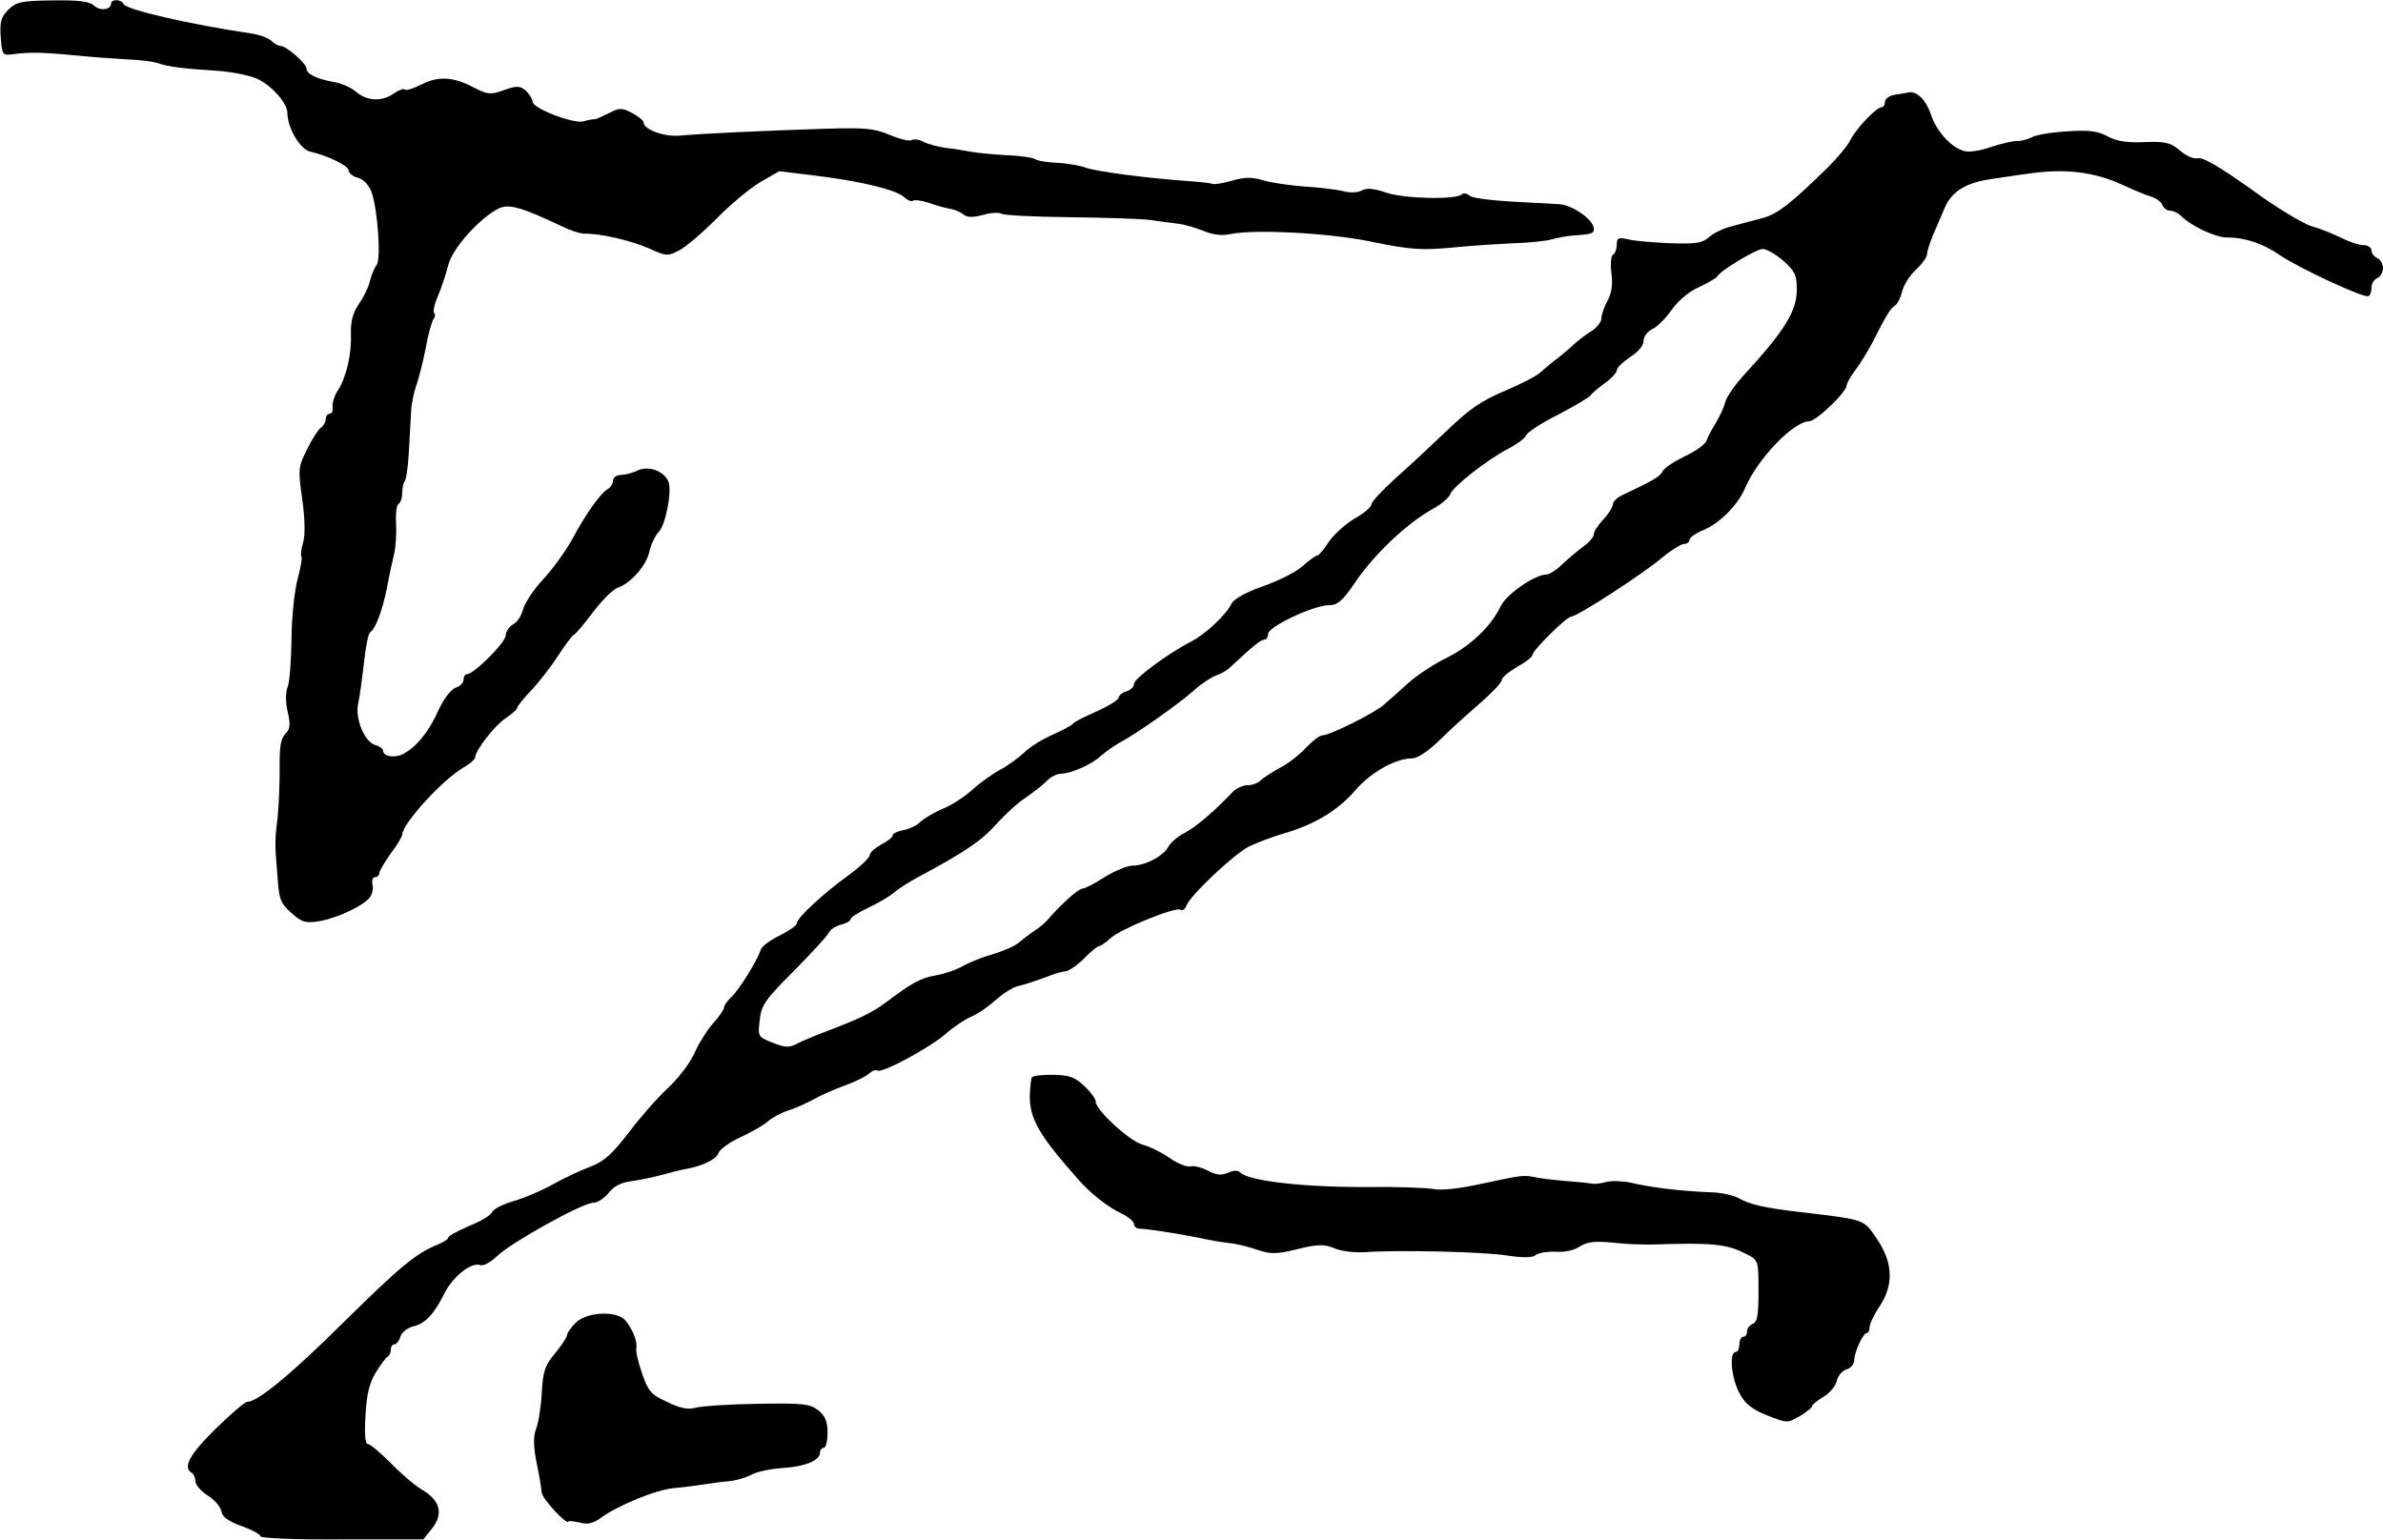
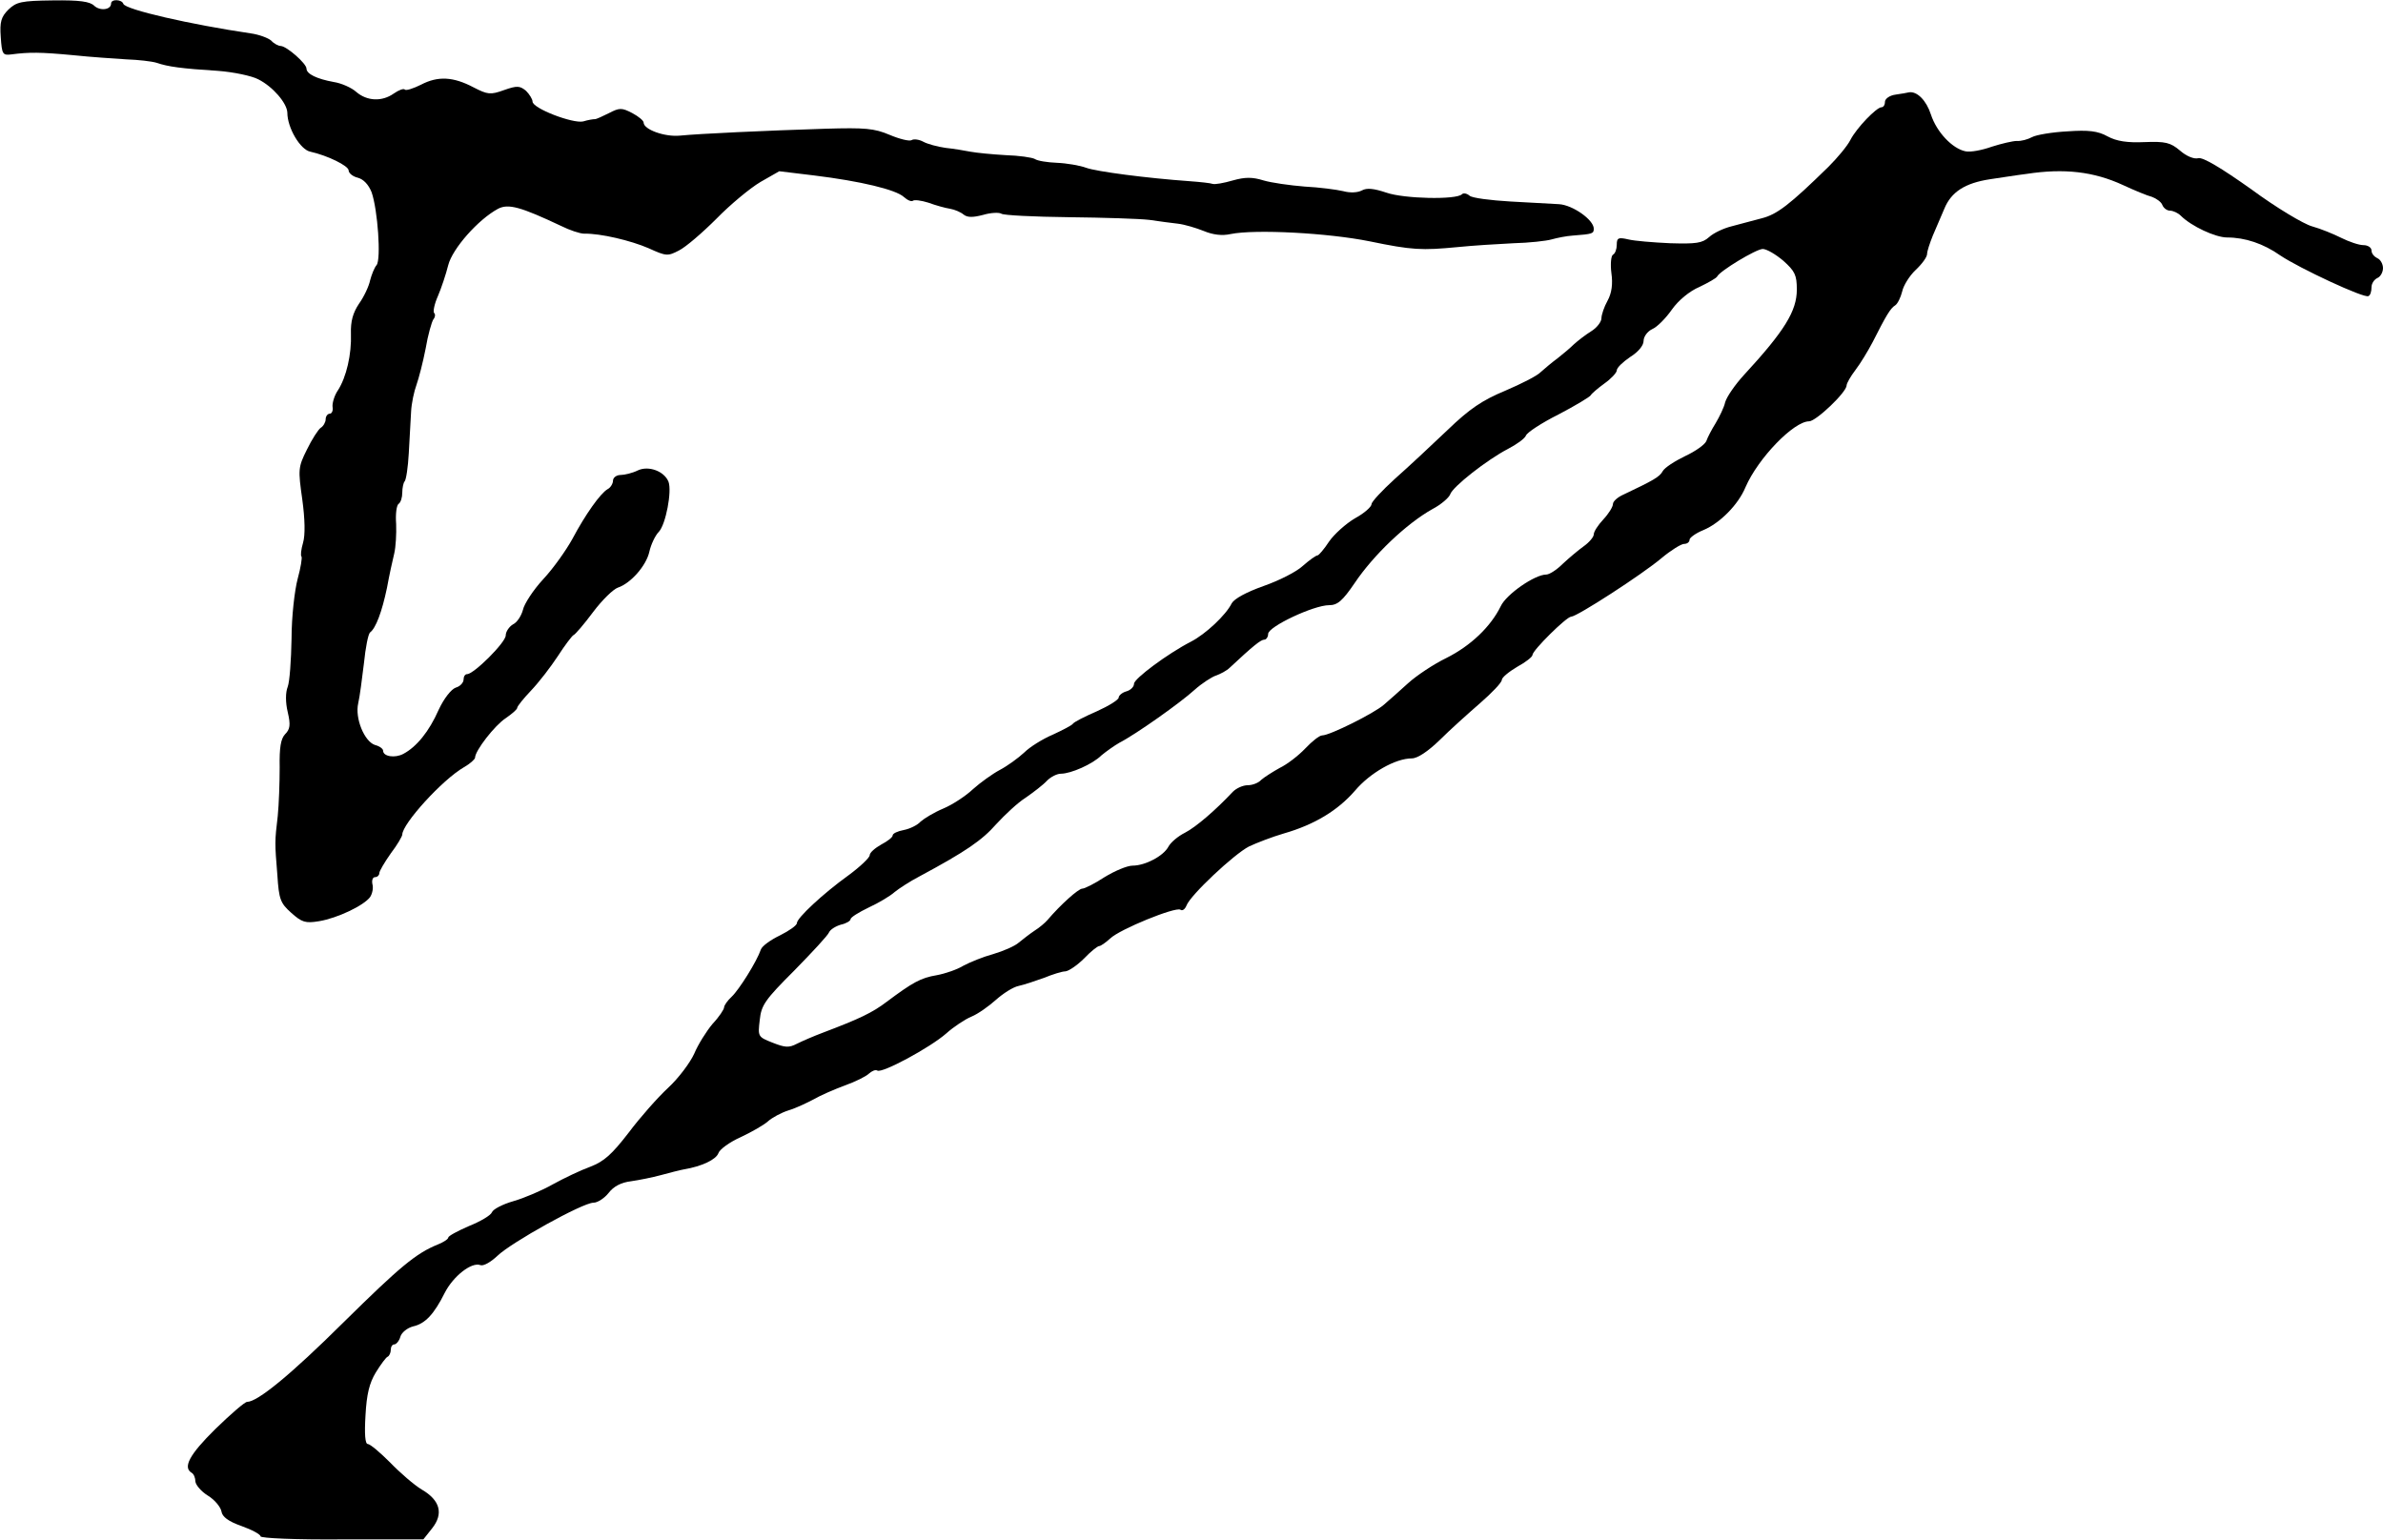
<svg xmlns="http://www.w3.org/2000/svg" version="1.0" width="622pt" height="402pt" viewBox="0 0 622 402" preserveAspectRatio="xMidYMid meet">
  <g transform="translate(0,402) scale(0.1,-0.1)" fill="#000000" stroke="none">
    <path d="M22 3995 c-19 -19 -23 -32 -20 -72 3 -45 5 -48 28 -45 46 6 75 6 160 -2 47 -5 110 -9 140 -11 30 -1 66 -5 79 -9 29 -10 64 -15 160 -21 40 -3 88 -13 105 -22 38 -19 75 -62 76 -87 0 -40 34 -97 60 -102 45 -10 100 -37 100 -49 0 -7 11 -16 24 -19 15 -4 28 -18 36 -38 16 -46 25 -175 13 -190 -6 -7 -13 -25 -17 -40 -3 -15 -16 -43 -29 -61 -16 -24 -22 -46 -21 -78 2 -54 -12 -114 -34 -148 -9 -13 -15 -33 -14 -43 2 -10 -2 -18 -7 -18 -6 0 -11 -7 -11 -15 0 -7 -6 -18 -13 -22 -6 -4 -23 -30 -36 -57 -23 -46 -23 -52 -12 -130 7 -51 8 -93 2 -113 -5 -17 -7 -34 -4 -36 2 -3 -2 -29 -10 -58 -8 -30 -16 -100 -16 -156 -1 -57 -5 -113 -10 -126 -6 -15 -6 -41 0 -66 8 -34 6 -45 -7 -58 -11 -12 -15 -34 -14 -87 0 -39 -2 -96 -5 -126 -8 -68 -8 -69 -1 -155 4 -63 8 -73 36 -98 28 -25 37 -28 73 -22 48 8 117 41 133 63 6 9 9 24 6 34 -2 10 1 18 7 18 6 0 11 5 11 10 0 6 14 29 30 52 17 22 30 45 30 49 0 28 104 143 161 176 16 9 29 21 29 25 0 18 51 84 80 103 16 11 30 23 30 27 0 4 16 24 36 45 20 21 51 61 70 90 18 28 37 53 41 55 4 1 28 29 51 60 24 32 53 60 65 64 33 11 74 57 82 94 4 18 15 42 25 52 18 20 34 105 25 130 -11 28 -52 43 -80 30 -14 -7 -35 -12 -45 -12 -11 0 -20 -7 -20 -15 0 -7 -6 -18 -14 -22 -19 -11 -58 -66 -92 -130 -16 -29 -49 -76 -76 -105 -26 -28 -50 -65 -53 -80 -4 -15 -15 -33 -26 -38 -10 -6 -19 -19 -19 -29 0 -18 -83 -101 -101 -101 -5 0 -9 -6 -9 -14 0 -8 -9 -18 -20 -21 -12 -4 -31 -28 -45 -58 -25 -57 -58 -97 -92 -115 -22 -12 -53 -7 -53 8 0 5 -9 12 -21 15 -28 9 -53 70 -44 109 4 17 10 64 15 105 4 40 11 76 16 80 15 11 31 54 44 116 6 33 15 74 19 90 4 17 6 51 5 77 -2 26 1 50 7 53 5 4 9 16 9 29 0 12 3 26 6 29 4 4 9 37 11 74 2 37 5 86 6 108 1 22 8 54 14 70 6 17 17 59 24 95 6 36 16 70 20 76 5 6 6 14 2 17 -3 4 1 24 10 44 9 21 21 57 27 81 11 43 78 119 130 147 27 14 59 5 165 -45 22 -11 49 -20 60 -20 42 1 122 -18 168 -38 46 -21 50 -21 79 -6 18 9 61 46 98 83 36 37 88 80 115 96 l49 28 91 -11 c122 -15 213 -37 234 -56 10 -9 20 -13 24 -10 3 3 21 1 40 -5 19 -7 44 -14 57 -16 12 -2 28 -9 35 -15 10 -8 24 -8 51 -1 20 6 42 7 48 3 6 -4 85 -8 176 -9 91 -1 185 -4 210 -7 25 -4 59 -8 75 -10 17 -2 47 -11 67 -19 24 -10 48 -13 70 -8 64 13 254 3 363 -19 111 -23 136 -24 230 -15 39 4 104 8 145 10 41 1 86 6 100 10 14 4 39 9 55 10 52 4 55 5 55 18 0 23 -55 62 -91 64 -19 1 -76 4 -127 7 -51 3 -99 9 -106 15 -7 6 -16 8 -20 4 -14 -15 -151 -12 -197 4 -33 11 -51 13 -64 6 -11 -6 -31 -7 -49 -2 -17 4 -62 10 -101 12 -38 3 -87 10 -107 16 -29 9 -48 9 -80 0 -24 -7 -47 -11 -53 -9 -5 2 -32 5 -60 7 -112 8 -242 25 -270 35 -16 6 -51 12 -76 13 -25 1 -51 5 -58 10 -7 4 -42 9 -76 10 -35 2 -76 6 -92 9 -15 3 -45 8 -65 10 -21 3 -47 10 -58 16 -11 6 -25 8 -31 4 -6 -3 -31 3 -57 14 -40 17 -64 19 -167 16 -158 -5 -330 -13 -380 -18 -40 -4 -95 16 -95 34 0 5 -13 16 -30 25 -27 14 -33 14 -60 0 -16 -8 -33 -16 -37 -16 -5 0 -18 -2 -31 -6 -27 -6 -132 34 -132 52 0 6 -8 19 -17 28 -16 13 -23 14 -57 2 -36 -13 -43 -12 -80 7 -53 28 -93 30 -137 7 -20 -10 -39 -16 -42 -13 -3 4 -16 -1 -29 -10 -31 -22 -70 -20 -98 4 -12 11 -39 23 -59 26 -44 8 -71 21 -71 35 0 13 -51 58 -67 59 -6 0 -18 6 -25 14 -8 7 -32 16 -54 19 -156 23 -327 62 -332 77 -4 12 -32 13 -32 1 0 -17 -29 -20 -44 -6 -11 11 -38 15 -108 14 -83 -1 -95 -4 -116 -24z" />
    <path d="M4948 3773 c-16 -2 -28 -11 -28 -19 0 -8 -4 -14 -9 -14 -13 0 -65 -54 -81 -85 -8 -16 -34 -47 -57 -70 -102 -100 -135 -125 -175 -135 -24 -6 -59 -16 -79 -21 -20 -5 -46 -17 -58 -28 -18 -16 -34 -18 -102 -16 -44 2 -93 6 -109 10 -26 6 -30 4 -30 -14 0 -11 -4 -23 -10 -26 -5 -3 -7 -25 -4 -48 4 -28 1 -52 -10 -72 -9 -16 -16 -37 -16 -46 0 -9 -12 -25 -27 -34 -16 -10 -35 -25 -45 -34 -9 -9 -28 -25 -42 -36 -15 -11 -34 -27 -44 -36 -9 -10 -51 -31 -93 -49 -60 -25 -93 -47 -151 -103 -42 -40 -103 -97 -137 -127 -33 -30 -61 -60 -61 -66 0 -7 -19 -24 -43 -37 -24 -14 -55 -42 -68 -61 -13 -20 -27 -36 -30 -36 -4 0 -21 -12 -38 -27 -17 -16 -63 -39 -103 -53 -45 -16 -76 -33 -83 -45 -15 -31 -69 -81 -106 -100 -62 -32 -149 -97 -149 -110 0 -8 -9 -17 -20 -20 -11 -3 -20 -11 -20 -16 0 -6 -26 -22 -57 -36 -32 -14 -60 -28 -63 -33 -3 -4 -26 -16 -52 -28 -26 -11 -60 -32 -75 -47 -15 -14 -44 -35 -63 -45 -19 -10 -51 -33 -70 -50 -19 -18 -54 -41 -78 -51 -24 -10 -50 -26 -59 -34 -8 -9 -28 -19 -44 -22 -16 -3 -29 -9 -29 -14 0 -5 -13 -15 -30 -24 -16 -9 -30 -21 -30 -28 0 -6 -25 -30 -55 -52 -68 -49 -135 -112 -135 -125 0 -6 -20 -20 -44 -32 -25 -12 -47 -28 -50 -37 -11 -32 -57 -105 -76 -123 -11 -10 -20 -23 -20 -28 0 -5 -13 -25 -30 -43 -16 -19 -38 -54 -48 -78 -11 -24 -41 -64 -68 -89 -27 -25 -73 -77 -103 -117 -44 -57 -64 -75 -100 -89 -25 -9 -69 -30 -98 -46 -28 -16 -75 -36 -103 -44 -28 -8 -53 -21 -56 -29 -3 -8 -30 -24 -60 -36 -30 -13 -54 -26 -54 -30 0 -4 -12 -12 -27 -18 -57 -23 -99 -58 -246 -203 -139 -138 -225 -208 -252 -208 -6 0 -43 -32 -83 -71 -68 -67 -85 -100 -62 -114 6 -3 10 -14 10 -23 1 -9 15 -26 33 -37 18 -11 33 -30 35 -41 2 -14 18 -26 52 -38 28 -10 50 -22 50 -27 0 -5 93 -9 213 -8 l212 0 23 29 c30 38 21 73 -27 101 -20 12 -57 44 -83 71 -26 26 -52 48 -58 48 -7 0 -9 26 -6 75 3 55 10 84 27 112 13 21 27 40 31 41 4 2 8 10 8 18 0 8 4 14 9 14 5 0 13 9 16 20 3 11 18 23 33 27 32 7 55 32 83 88 22 43 70 81 93 72 8 -3 27 8 44 24 36 35 223 139 251 139 11 0 29 12 40 26 13 17 33 27 58 30 21 3 56 10 78 16 22 6 49 13 60 15 48 8 84 26 90 42 3 10 29 29 58 42 28 13 61 32 71 41 11 10 35 23 54 29 20 6 49 20 66 29 17 10 54 26 81 36 28 10 56 24 63 31 8 7 17 11 22 8 12 -8 138 60 180 97 19 17 49 37 66 44 17 7 45 27 64 44 18 16 44 33 59 36 14 3 44 13 66 21 22 9 47 17 56 17 9 1 31 16 49 34 17 18 35 32 39 32 4 0 17 9 29 20 25 24 170 83 183 75 5 -4 12 1 16 11 10 27 124 134 163 154 19 9 60 25 91 34 80 23 141 60 186 112 39 46 105 84 148 84 15 0 42 18 73 48 26 26 74 69 105 96 31 27 57 54 57 61 0 6 18 21 40 34 22 12 40 26 40 31 0 12 89 100 101 100 15 0 185 110 236 153 24 20 51 37 59 37 8 0 14 5 14 11 0 5 16 17 36 25 43 18 91 66 110 112 33 76 126 172 166 172 18 0 98 76 98 94 0 5 10 23 23 40 13 17 33 50 45 73 35 69 46 88 59 96 6 4 14 20 18 36 3 15 19 41 35 56 17 16 30 34 30 42 0 7 7 28 15 48 8 19 22 51 30 70 18 44 54 67 119 77 28 4 71 11 96 14 98 15 175 6 251 -29 30 -14 64 -28 76 -31 11 -4 24 -13 27 -21 3 -8 12 -15 20 -15 8 0 21 -6 28 -13 28 -28 91 -57 121 -57 47 0 95 -16 139 -47 49 -33 220 -113 230 -106 5 2 8 12 8 23 0 10 7 20 15 24 8 3 15 15 15 26 0 11 -7 23 -15 26 -8 4 -15 12 -15 20 0 8 -10 14 -21 14 -12 0 -38 9 -58 19 -20 10 -54 24 -76 30 -22 6 -94 49 -159 97 -79 56 -126 84 -138 81 -11 -3 -31 5 -48 20 -25 21 -38 24 -92 22 -45 -2 -73 2 -97 15 -25 14 -50 17 -105 13 -39 -2 -81 -9 -92 -15 -11 -6 -29 -11 -40 -10 -10 0 -40 -7 -65 -15 -25 -9 -56 -15 -69 -12 -34 7 -75 50 -90 96 -12 37 -36 61 -57 58 -4 -1 -20 -4 -35 -6z m-293 -434 c30 -27 35 -37 35 -75 0 -56 -32 -108 -138 -223 -23 -25 -45 -57 -49 -71 -3 -14 -15 -38 -25 -55 -10 -16 -21 -37 -24 -46 -3 -9 -28 -27 -56 -40 -27 -13 -53 -30 -58 -39 -8 -15 -24 -24 -102 -61 -16 -7 -28 -18 -28 -25 0 -7 -11 -25 -25 -40 -14 -15 -25 -32 -25 -39 0 -7 -12 -21 -26 -31 -14 -10 -39 -31 -55 -46 -16 -16 -35 -28 -43 -28 -30 0 -105 -52 -119 -83 -26 -53 -78 -103 -142 -135 -33 -16 -78 -46 -100 -66 -22 -20 -50 -45 -63 -56 -25 -22 -141 -80 -161 -80 -7 0 -26 -15 -44 -34 -18 -19 -48 -42 -67 -51 -18 -10 -40 -24 -48 -31 -7 -8 -23 -14 -35 -14 -13 0 -30 -8 -39 -17 -45 -48 -96 -92 -125 -107 -18 -9 -37 -25 -43 -36 -13 -25 -61 -50 -94 -50 -14 0 -47 -14 -73 -30 -26 -17 -52 -30 -58 -30 -10 0 -56 -41 -91 -82 -6 -7 -21 -20 -34 -28 -12 -8 -30 -22 -41 -31 -10 -9 -40 -22 -67 -30 -26 -7 -60 -21 -77 -30 -16 -10 -48 -21 -70 -25 -42 -7 -63 -19 -130 -69 -38 -29 -72 -45 -167 -81 -24 -9 -54 -22 -68 -29 -21 -11 -31 -10 -64 3 -38 15 -38 16 -33 59 4 39 14 53 90 129 47 48 88 92 91 100 3 7 17 16 31 20 14 3 25 10 25 14 0 5 21 18 48 31 26 12 56 30 67 40 11 9 40 28 65 41 121 65 163 94 200 136 23 25 57 57 78 70 20 14 45 33 55 44 10 10 26 18 36 18 26 0 83 25 106 48 12 10 33 25 47 33 43 22 160 105 196 138 19 17 44 33 55 37 12 4 29 13 37 21 61 57 81 73 90 73 5 0 10 7 10 15 0 19 119 75 159 75 22 0 35 11 67 58 49 73 135 155 203 193 23 12 43 30 46 38 6 20 97 91 151 119 23 12 44 27 47 35 3 8 41 33 85 55 44 23 82 46 84 50 2 4 18 18 36 31 17 12 32 28 32 34 0 7 16 22 35 35 21 13 35 30 35 42 0 11 10 25 23 31 12 5 35 28 51 51 17 24 46 48 72 59 23 11 44 23 46 27 6 14 102 72 119 72 10 0 34 -14 54 -31z" />
-     <path d="M2693 1207 c-2 -4 -4 -24 -5 -46 -1 -62 24 -105 128 -222 32 -36 75 -70 111 -87 18 -9 33 -21 33 -28 0 -7 8 -13 18 -12 16 0 119 -16 172 -28 14 -3 39 -7 55 -9 17 -1 50 -9 74 -17 38 -13 52 -13 108 1 54 13 69 13 96 2 18 -8 55 -12 82 -10 87 6 308 1 370 -9 40 -6 64 -6 73 1 8 6 31 10 53 9 22 -2 49 4 63 14 20 12 39 14 83 10 32 -4 83 -6 113 -5 150 5 188 1 238 -25 32 -16 32 -17 32 -97 0 -62 -3 -81 -15 -85 -8 -4 -15 -12 -15 -20 0 -8 -4 -14 -10 -14 -5 0 -10 -9 -10 -20 0 -11 -4 -20 -10 -20 -17 0 -11 -68 10 -107 15 -28 32 -42 72 -58 53 -21 53 -21 86 -2 17 10 32 22 32 26 0 4 13 14 29 24 16 9 32 28 35 41 3 14 15 28 26 31 11 3 20 14 20 24 0 21 23 71 33 71 4 0 7 7 7 15 0 9 12 34 27 56 36 55 34 112 -7 173 -37 54 -27 51 -205 72 -92 11 -127 19 -157 36 -13 7 -43 14 -68 15 -80 3 -154 12 -203 23 -27 7 -60 8 -75 4 -15 -4 -31 -6 -37 -4 -5 1 -32 4 -60 6 -27 2 -63 6 -80 9 -40 8 -37 8 -145 -15 -60 -13 -108 -19 -130 -14 -19 3 -95 6 -169 5 -163 -1 -311 15 -334 38 -6 6 -18 6 -32 -1 -17 -7 -30 -6 -53 6 -17 9 -37 13 -44 11 -8 -3 -32 6 -54 21 -21 15 -54 31 -73 36 -34 10 -121 90 -121 112 0 7 -13 25 -29 40 -24 23 -39 29 -81 30 -29 0 -54 -2 -57 -7z" />
-     <path d="M1503 567 c-13 -13 -23 -27 -23 -33 0 -5 -14 -26 -31 -47 -27 -32 -32 -48 -35 -105 -2 -37 -9 -79 -15 -93 -7 -19 -7 -43 1 -85 7 -33 13 -69 14 -81 2 -17 68 -88 70 -75 1 2 14 0 29 -3 21 -6 36 -2 55 12 45 33 145 74 192 78 25 2 61 7 80 10 19 3 49 7 65 8 17 2 41 9 55 16 13 8 49 16 80 18 62 4 100 20 100 40 0 7 5 13 10 13 6 0 10 18 10 39 0 30 -6 44 -24 59 -22 17 -40 19 -158 17 -73 -1 -146 -6 -161 -10 -21 -6 -41 -2 -76 15 -42 19 -49 28 -65 74 -10 28 -17 58 -15 66 3 19 -10 50 -29 73 -23 26 -100 22 -129 -6z" />
+     <path d="M2693 1207 z" />
  </g>
</svg>